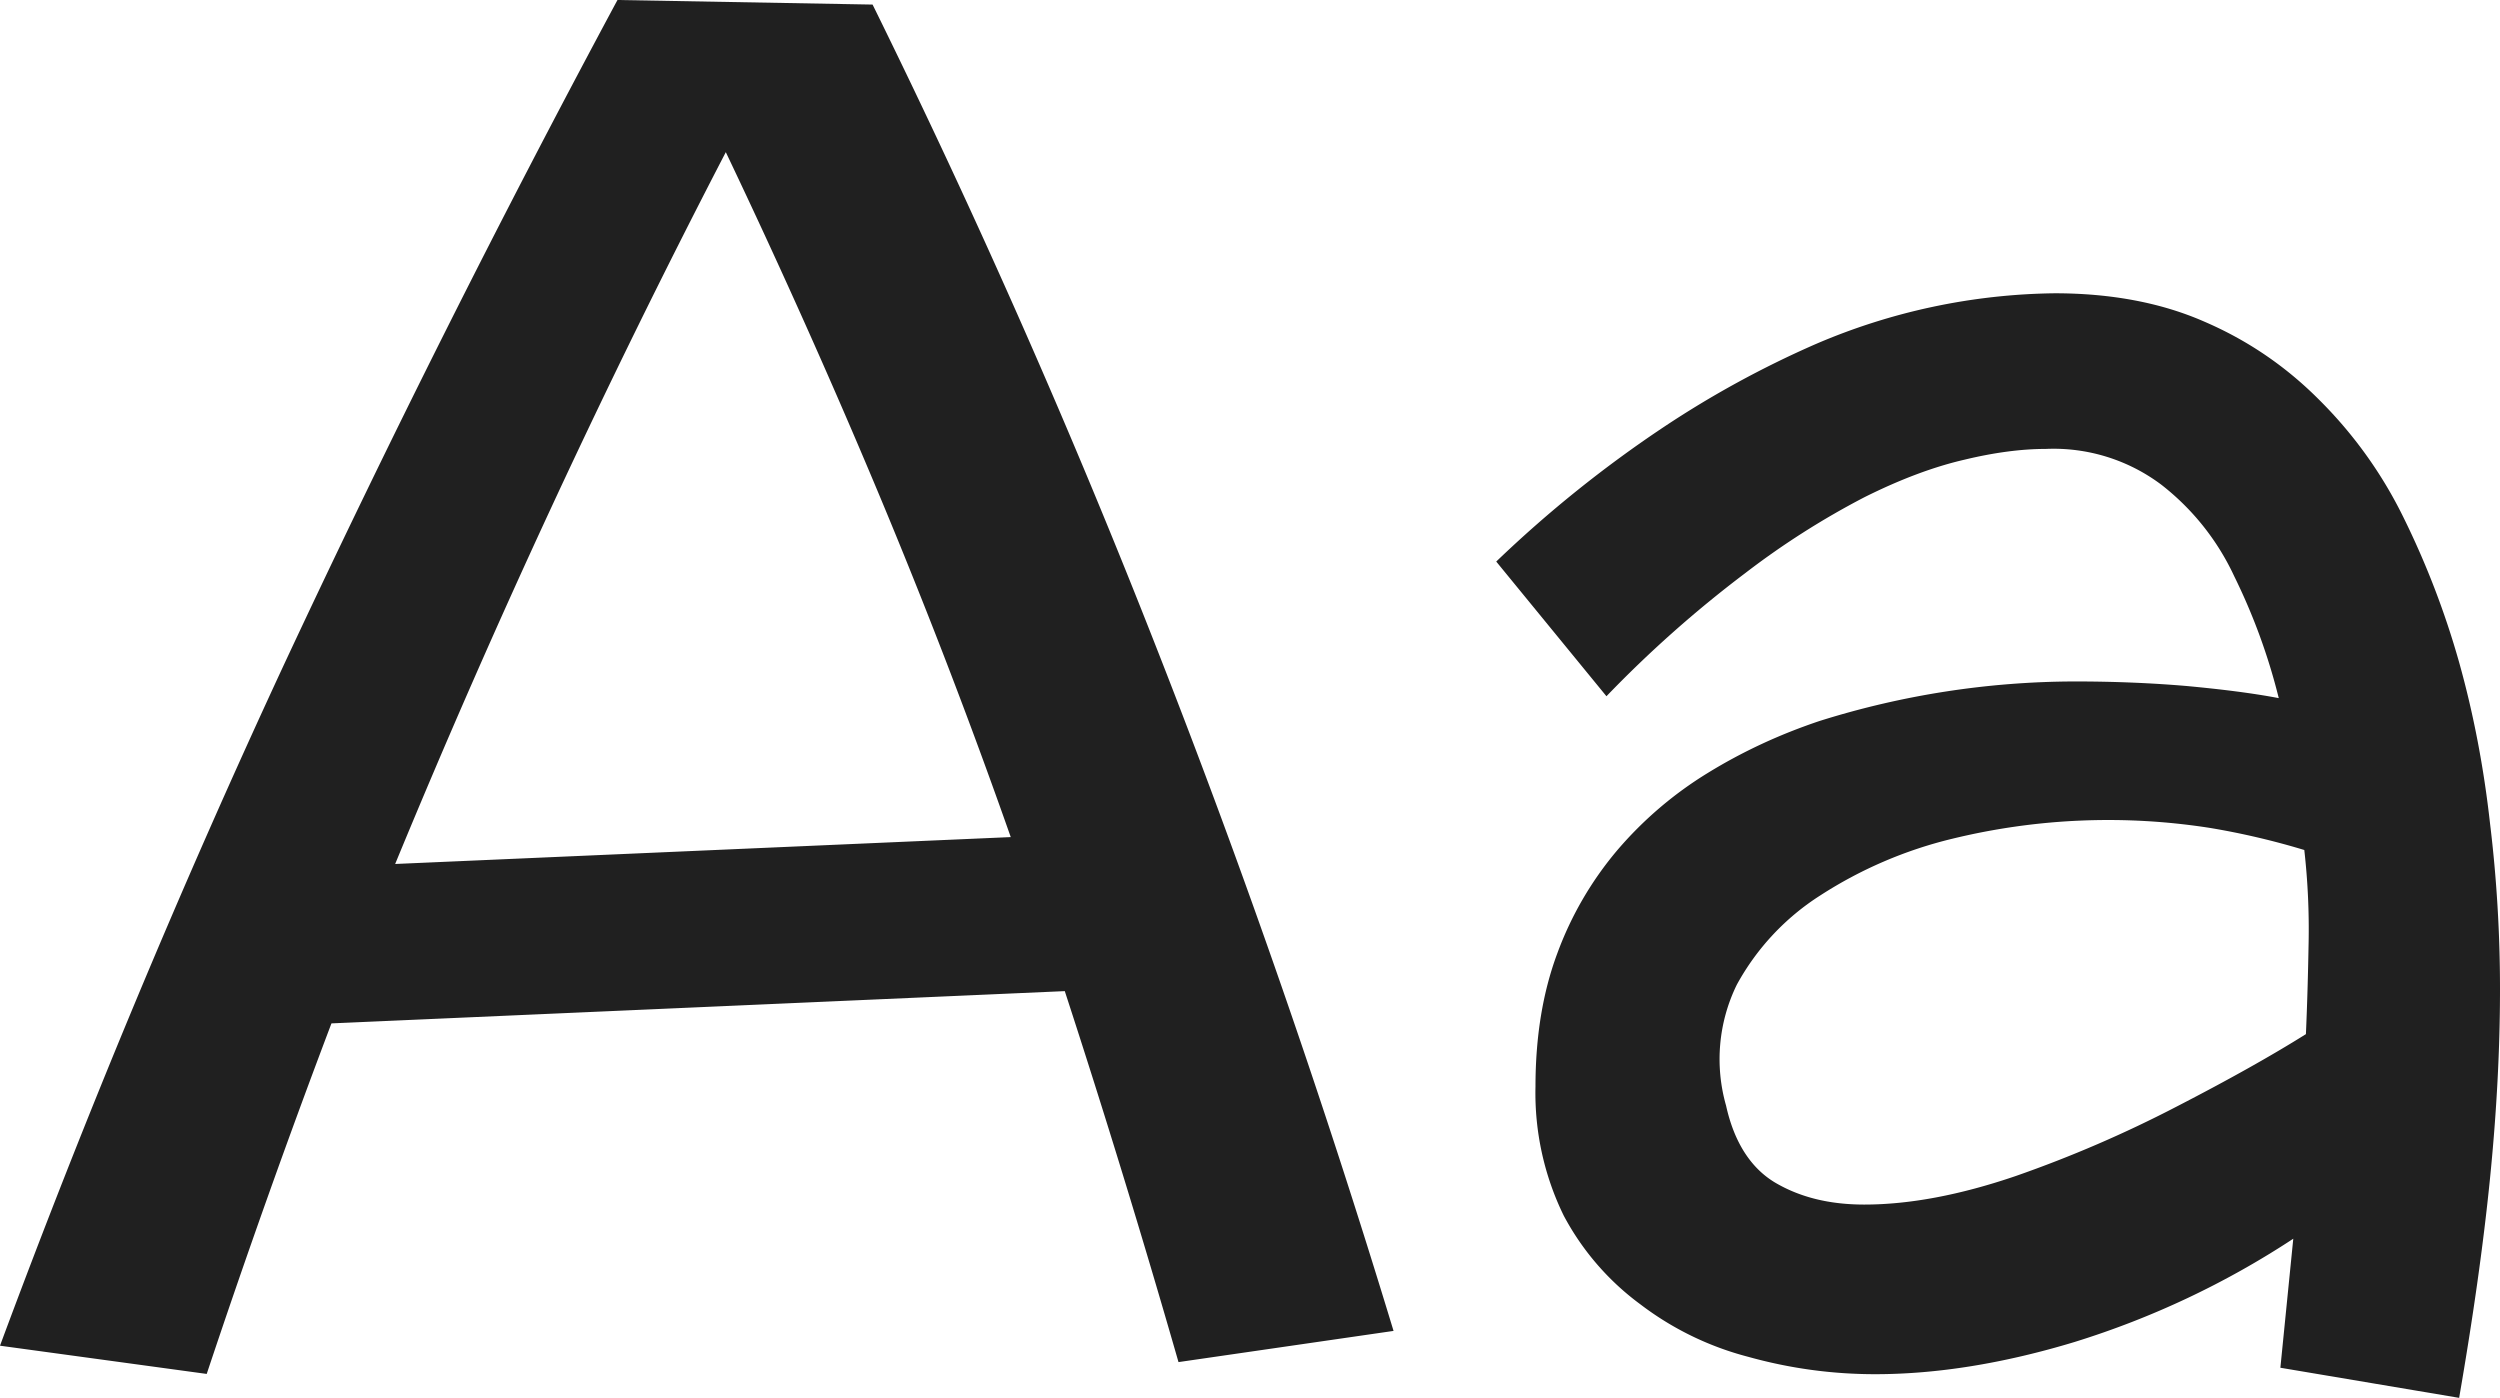
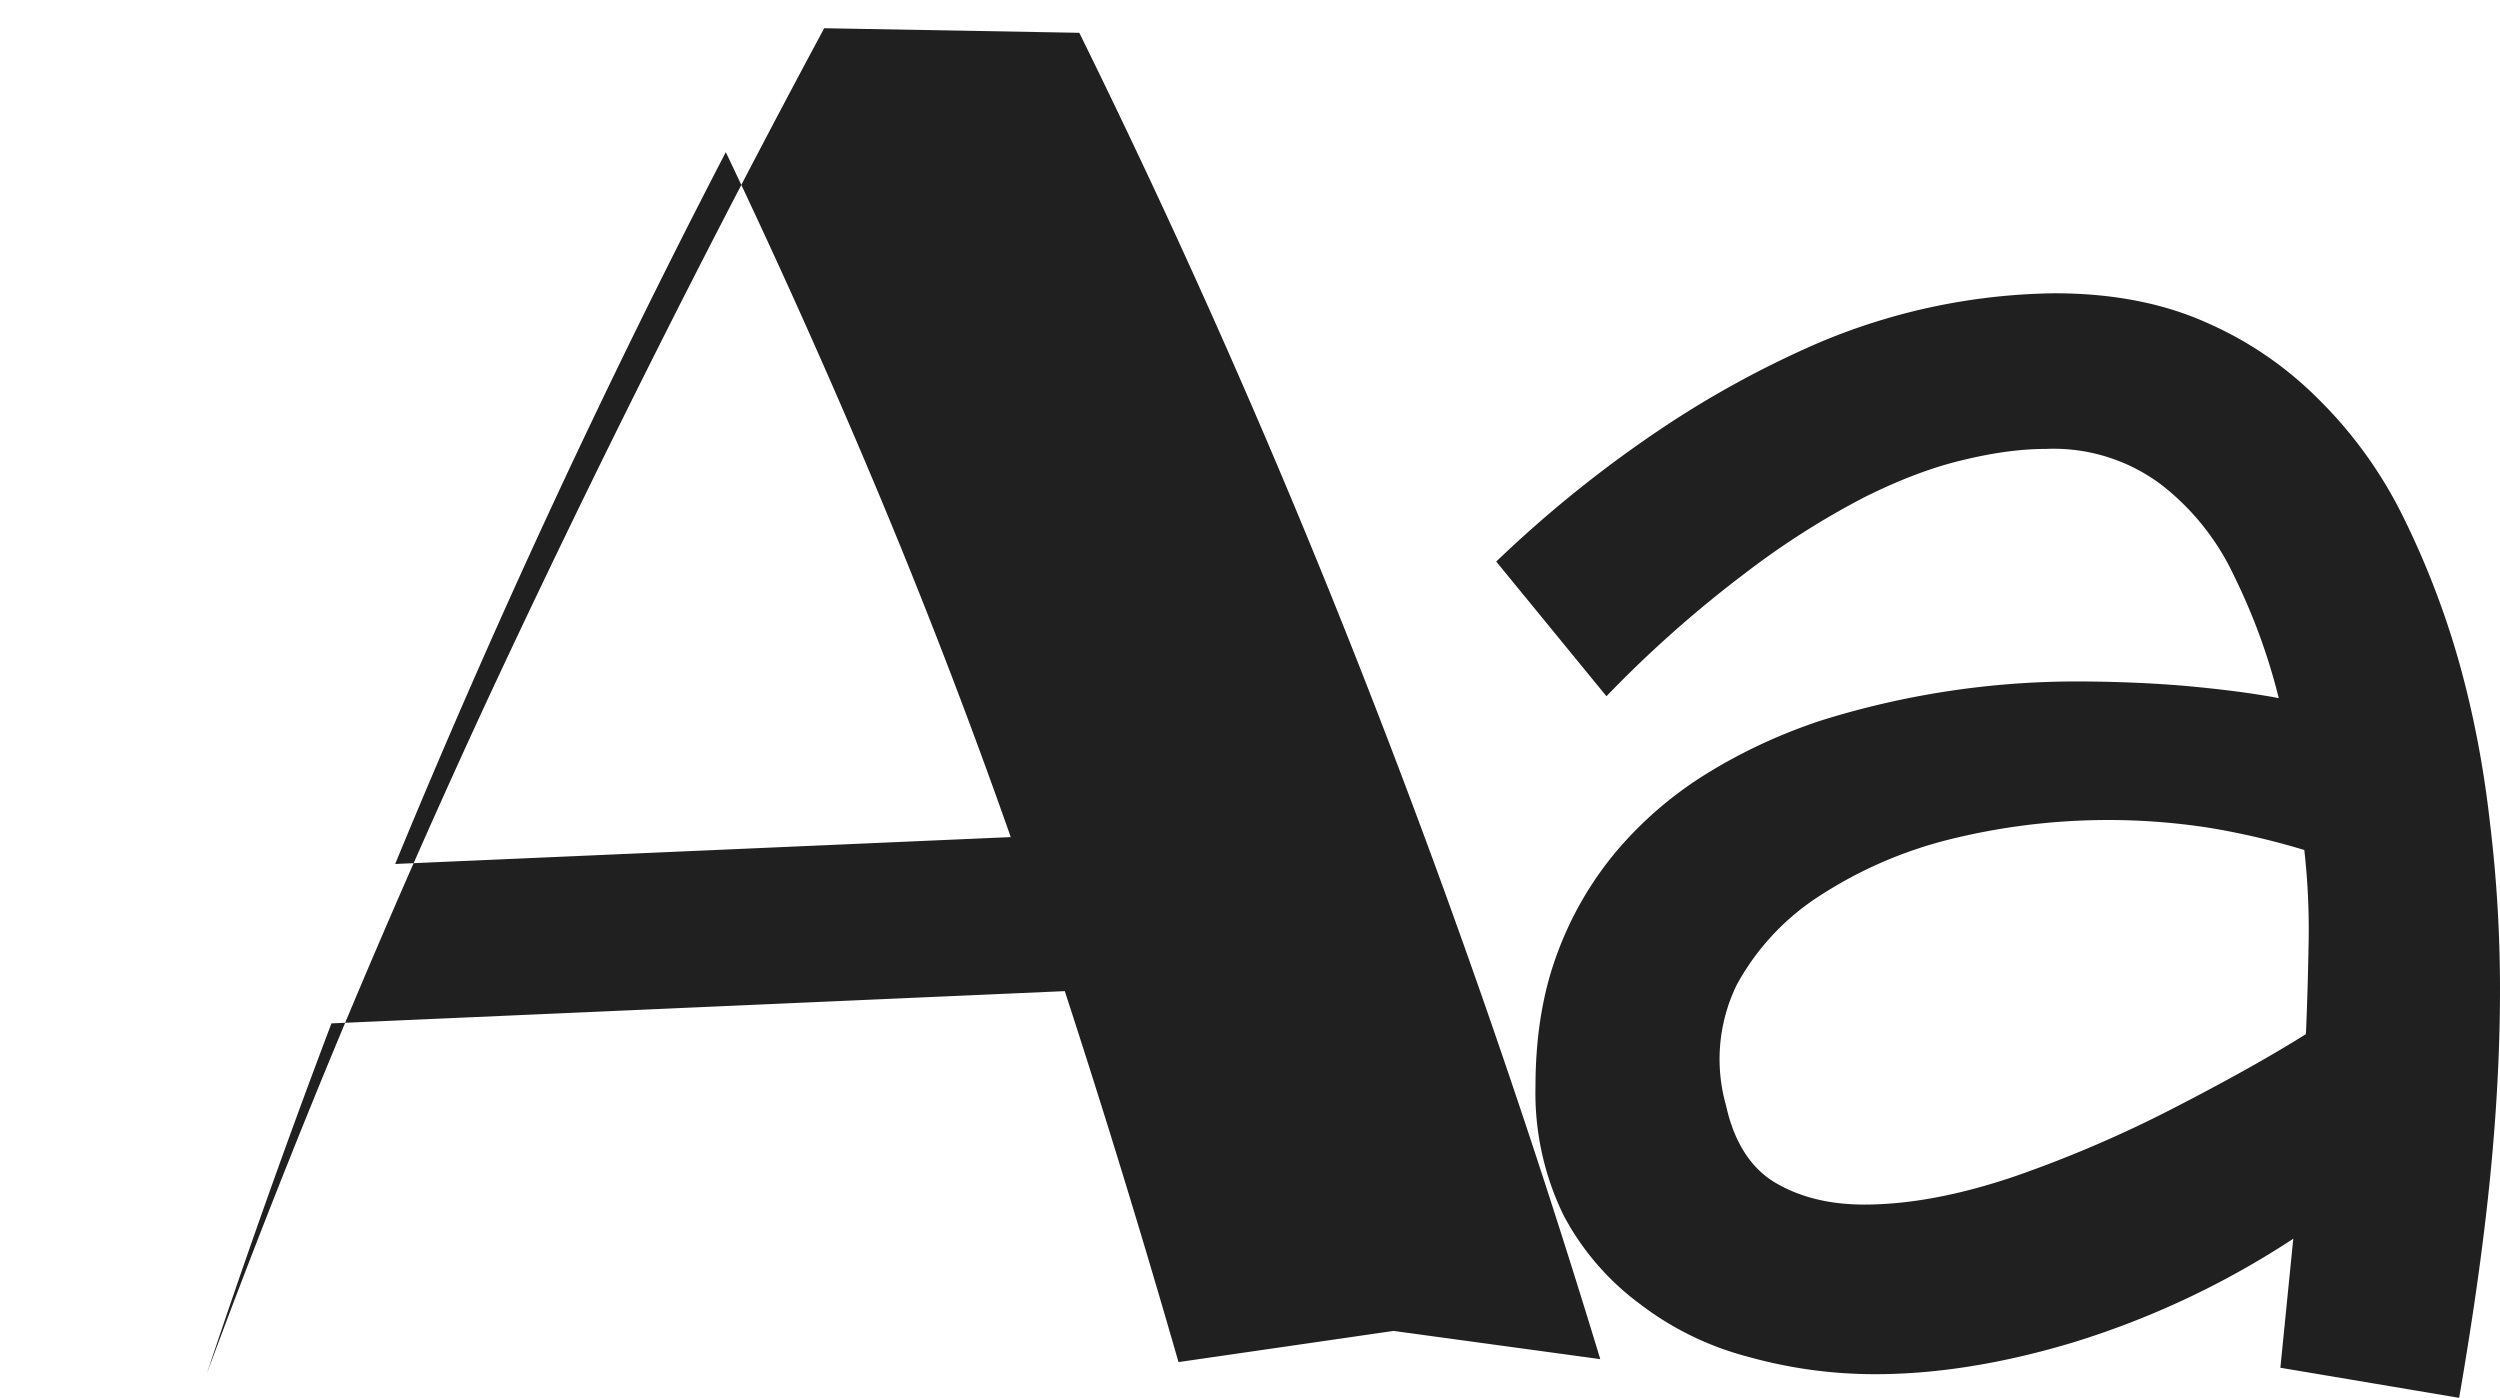
<svg xmlns="http://www.w3.org/2000/svg" viewBox="0 0 93 52" fill="none">
-   <path d="m51.84 49.51-8 1.16a405.9 405.9 0 0 0-4.23-13.8l-27.28 1.2a342.1 342.1 0 0 0-4.64 13.04l-7.69-1.05a344.5 344.5 0 0 1 10.57-25.35 494.26 494.26 0 0 1 12.4-24.71l9.49.17a309.82 309.82 0 0 1 10.64 24.13c3.2 8.17 6.12 16.58 8.74 25.21Zm-24.84-43.85a334.08 334.08 0 0 0-12.3 26.48l22.9-1a235.77 235.77 0 0 0-4.94-12.84c-1.76-4.2-3.65-8.42-5.66-12.64Zm64.48 46.34-6.65-1.12.48-4.8a32.07 32.07 0 0 1-8.13 3.84c-2.64.8-5.12 1.2-7.42 1.2-1.63 0-3.2-.22-4.74-.65a11.32 11.32 0 0 1-4-1.95 9.82 9.82 0 0 1-2.85-3.3 10.38 10.38 0 0 1-1.05-4.8c0-1.85.27-3.5.81-4.95a12.74 12.74 0 0 1 2.24-3.85 14.12 14.12 0 0 1 3.35-2.86c1.3-.8 2.68-1.44 4.17-1.94a31.86 31.86 0 0 1 9.49-1.47c1.49 0 2.88.06 4.17.17 1.28.12 2.42.26 3.42.45a22.5 22.5 0 0 0-1.66-4.54 9.24 9.24 0 0 0-2.71-3.4 6.67 6.67 0 0 0-4.3-1.33c-.89 0-1.9.13-3.02.4-1.13.26-2.37.72-3.73 1.4a29.97 29.97 0 0 0-4.44 2.83 43.71 43.71 0 0 0-5.15 4.57l-4.1-5.01a45.17 45.17 0 0 1 6.24-5.01 36.88 36.88 0 0 1 5.62-3.07 23.18 23.18 0 0 1 8.91-1.9c2.1 0 3.96.35 5.56 1.05 1.63.7 3.06 1.68 4.3 2.93a16.21 16.21 0 0 1 3.12 4.36 31.5 31.5 0 0 1 2.07 5.39c.54 1.93.92 3.93 1.15 6 .25 2.06.37 4.12.37 6.16 0 2.18-.12 4.52-.37 7.02s-.64 5.23-1.15 8.18Zm-5.7-13.53c.05-1.13.08-2.26.1-3.37a26.3 26.3 0 0 0-.16-3.48 28 28 0 0 0-3.5-.82 24.5 24.5 0 0 0-9.59.4 15.9 15.9 0 0 0-4.9 2.1 9.12 9.12 0 0 0-3.12 3.33 6.3 6.3 0 0 0-.4 4.5c.3 1.36.92 2.32 1.82 2.86.93.55 2.03.82 3.32.82 1.67 0 3.55-.35 5.63-1.06a45.51 45.51 0 0 0 6-2.59c1.94-1 3.54-1.9 4.8-2.69Z" fill="#202020" />
+   <path d="m51.84 49.51-8 1.16a405.9 405.9 0 0 0-4.23-13.8l-27.28 1.2a342.1 342.1 0 0 0-4.64 13.04a344.5 344.5 0 0 1 10.57-25.35 494.26 494.26 0 0 1 12.4-24.71l9.49.17a309.82 309.82 0 0 1 10.64 24.13c3.2 8.17 6.12 16.58 8.74 25.21Zm-24.84-43.85a334.08 334.08 0 0 0-12.3 26.48l22.9-1a235.77 235.77 0 0 0-4.94-12.84c-1.76-4.2-3.65-8.42-5.66-12.64Zm64.48 46.34-6.65-1.12.48-4.8a32.07 32.07 0 0 1-8.13 3.84c-2.64.8-5.12 1.2-7.42 1.2-1.63 0-3.2-.22-4.74-.65a11.32 11.32 0 0 1-4-1.95 9.82 9.82 0 0 1-2.85-3.3 10.38 10.38 0 0 1-1.05-4.8c0-1.85.27-3.5.81-4.95a12.74 12.74 0 0 1 2.24-3.85 14.12 14.12 0 0 1 3.35-2.86c1.3-.8 2.68-1.44 4.17-1.94a31.86 31.86 0 0 1 9.49-1.47c1.49 0 2.88.06 4.17.17 1.28.12 2.42.26 3.42.45a22.5 22.5 0 0 0-1.66-4.54 9.24 9.24 0 0 0-2.71-3.4 6.67 6.67 0 0 0-4.3-1.33c-.89 0-1.9.13-3.02.4-1.13.26-2.37.72-3.73 1.4a29.97 29.97 0 0 0-4.44 2.83 43.71 43.71 0 0 0-5.15 4.57l-4.1-5.01a45.17 45.17 0 0 1 6.24-5.01 36.88 36.88 0 0 1 5.62-3.07 23.18 23.18 0 0 1 8.91-1.9c2.1 0 3.96.35 5.56 1.05 1.63.7 3.06 1.68 4.3 2.93a16.21 16.21 0 0 1 3.12 4.36 31.5 31.5 0 0 1 2.07 5.39c.54 1.93.92 3.93 1.15 6 .25 2.06.37 4.12.37 6.16 0 2.18-.12 4.52-.37 7.02s-.64 5.23-1.15 8.18Zm-5.7-13.53c.05-1.13.08-2.26.1-3.37a26.3 26.3 0 0 0-.16-3.48 28 28 0 0 0-3.5-.82 24.5 24.5 0 0 0-9.59.4 15.9 15.9 0 0 0-4.9 2.1 9.12 9.12 0 0 0-3.12 3.33 6.3 6.3 0 0 0-.4 4.5c.3 1.36.92 2.32 1.82 2.86.93.55 2.03.82 3.32.82 1.67 0 3.55-.35 5.63-1.06a45.51 45.51 0 0 0 6-2.59c1.94-1 3.54-1.9 4.8-2.69Z" fill="#202020" />
</svg>